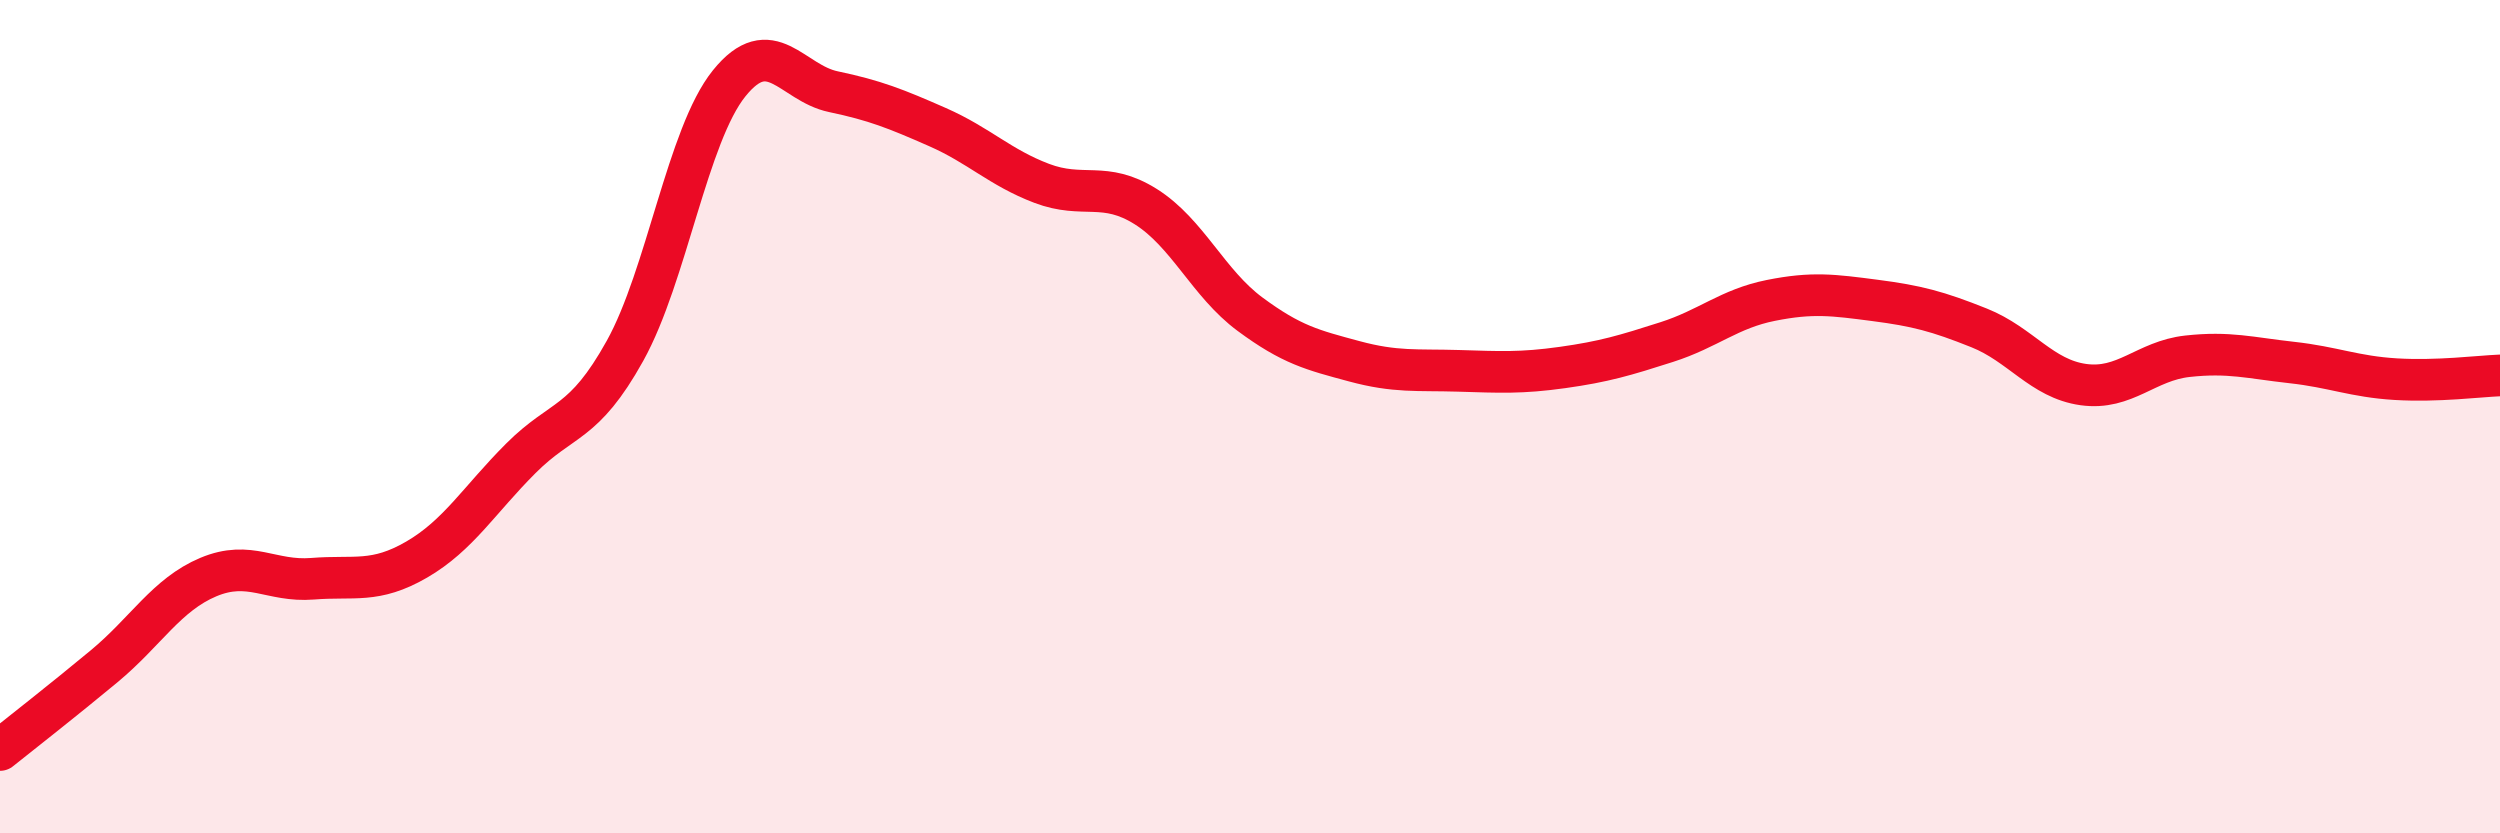
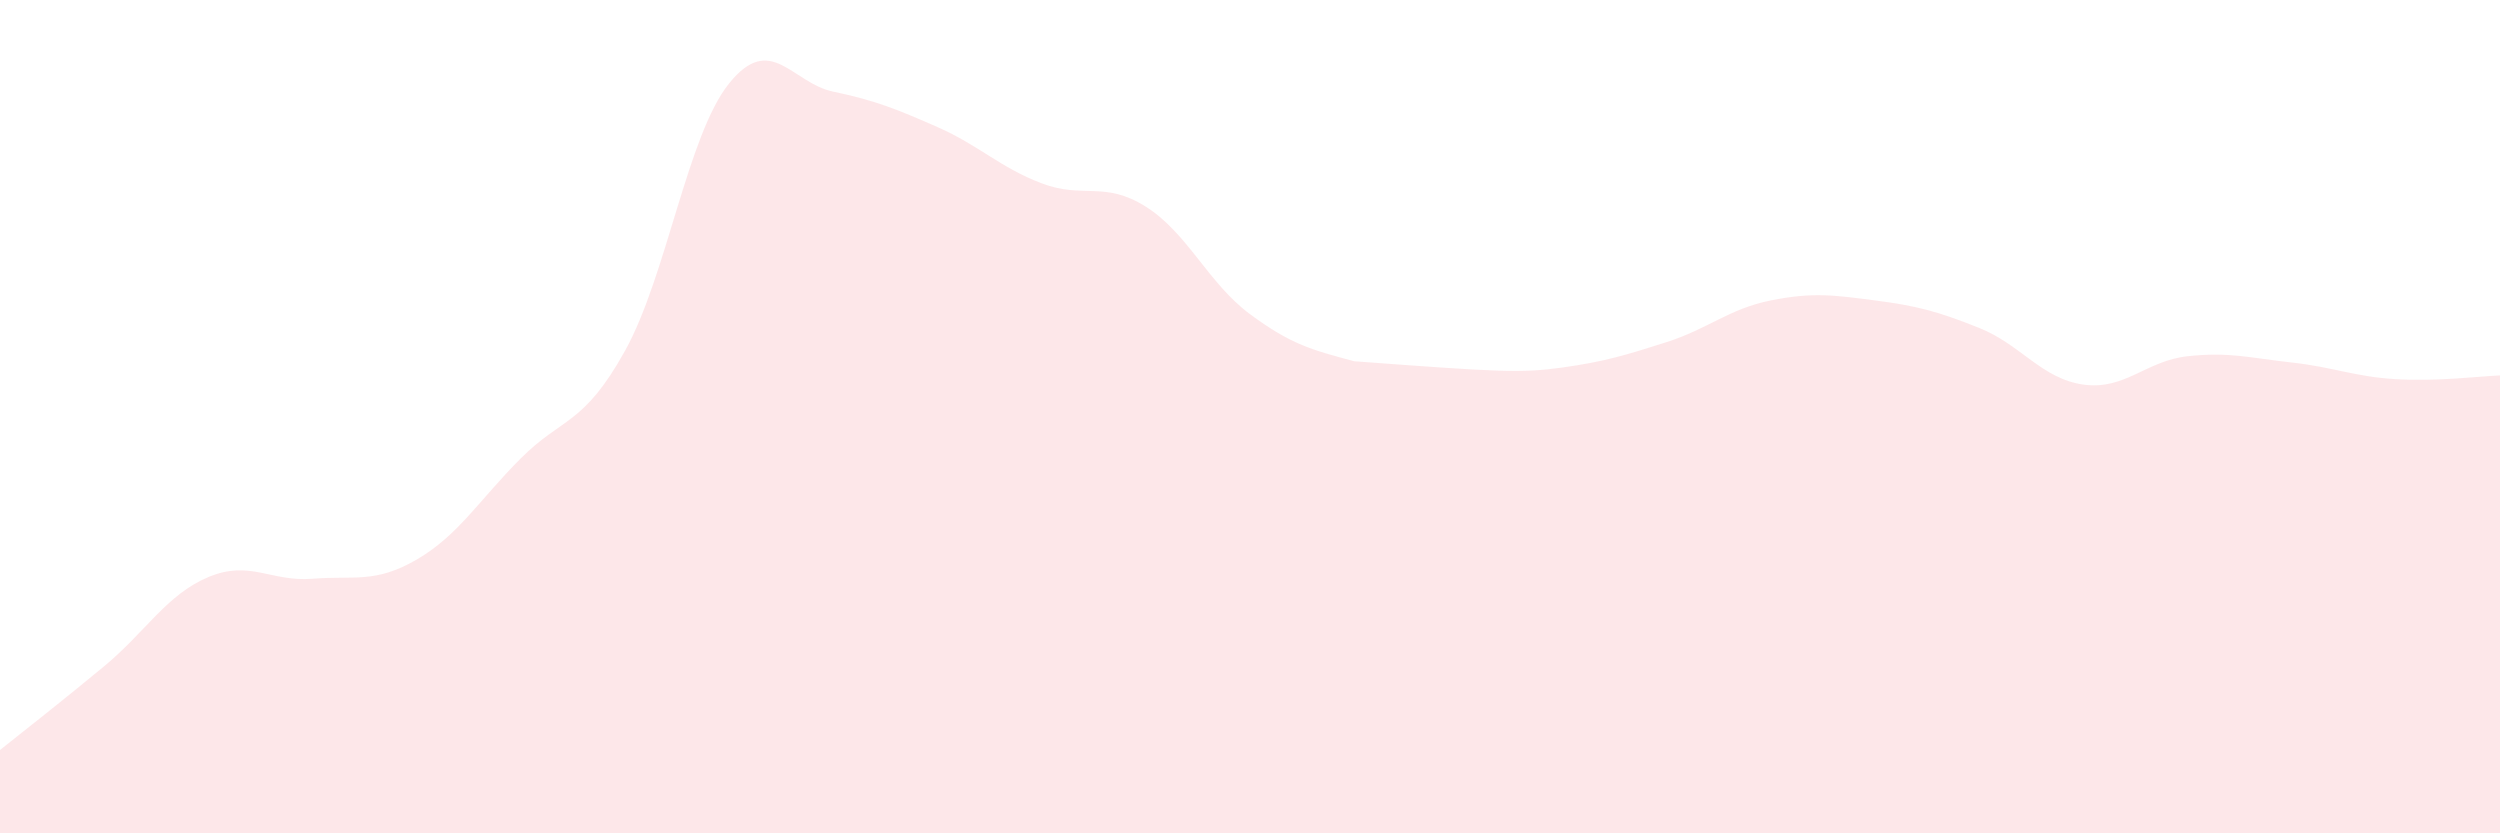
<svg xmlns="http://www.w3.org/2000/svg" width="60" height="20" viewBox="0 0 60 20">
-   <path d="M 0,18 C 0.5,17.6 1.5,16.82 2.5,15.99 C 3.5,15.16 4,14.27 5,13.85 C 6,13.43 6.5,13.97 7.5,13.89 C 8.5,13.81 9,14.01 10,13.43 C 11,12.85 11.5,12 12.5,11 C 13.5,10 14,10.22 15,8.42 C 16,6.62 16.5,3.24 17.5,2 C 18.5,0.76 19,1.99 20,2.2 C 21,2.41 21.5,2.61 22.5,3.05 C 23.5,3.49 24,4.02 25,4.4 C 26,4.78 26.5,4.33 27.5,4.96 C 28.5,5.59 29,6.8 30,7.54 C 31,8.28 31.5,8.4 32.5,8.67 C 33.5,8.94 34,8.87 35,8.9 C 36,8.93 36.5,8.96 37.5,8.82 C 38.5,8.68 39,8.53 40,8.21 C 41,7.89 41.5,7.41 42.5,7.21 C 43.5,7.01 44,7.08 45,7.21 C 46,7.34 46.5,7.47 47.5,7.87 C 48.5,8.27 49,9.09 50,9.23 C 51,9.37 51.5,8.66 52.5,8.55 C 53.5,8.44 54,8.59 55,8.7 C 56,8.81 56.5,9.04 57.5,9.1 C 58.5,9.16 59.5,9.03 60,9.01L60 20L0 20Z" fill="#EB0A25" opacity="0.1" stroke-linecap="round" stroke-linejoin="round" />
-   <path d="M 0,18 C 0.5,17.6 1.5,16.82 2.5,15.99 C 3.5,15.16 4,14.27 5,13.85 C 6,13.43 6.5,13.97 7.5,13.89 C 8.5,13.81 9,14.01 10,13.43 C 11,12.85 11.5,12 12.5,11 C 13.5,10 14,10.22 15,8.42 C 16,6.62 16.5,3.24 17.5,2 C 18.5,0.76 19,1.99 20,2.2 C 21,2.41 21.5,2.61 22.5,3.05 C 23.5,3.49 24,4.02 25,4.4 C 26,4.78 26.5,4.33 27.5,4.96 C 28.5,5.59 29,6.8 30,7.54 C 31,8.28 31.5,8.4 32.5,8.67 C 33.5,8.94 34,8.87 35,8.9 C 36,8.93 36.5,8.96 37.5,8.82 C 38.5,8.68 39,8.53 40,8.21 C 41,7.89 41.5,7.41 42.5,7.21 C 43.5,7.01 44,7.08 45,7.21 C 46,7.34 46.5,7.47 47.5,7.87 C 48.5,8.27 49,9.09 50,9.23 C 51,9.37 51.5,8.66 52.5,8.55 C 53.5,8.44 54,8.59 55,8.7 C 56,8.81 56.5,9.04 57.5,9.1 C 58.5,9.16 59.5,9.03 60,9.01" stroke="#EB0A25" stroke-width="1" fill="none" stroke-linecap="round" stroke-linejoin="round" />
+   <path d="M 0,18 C 0.5,17.6 1.5,16.82 2.5,15.99 C 3.5,15.16 4,14.27 5,13.85 C 6,13.43 6.5,13.97 7.5,13.89 C 8.5,13.81 9,14.01 10,13.43 C 11,12.85 11.5,12 12.5,11 C 13.5,10 14,10.22 15,8.42 C 16,6.62 16.5,3.24 17.5,2 C 18.5,0.76 19,1.99 20,2.2 C 21,2.41 21.5,2.61 22.5,3.05 C 23.5,3.49 24,4.02 25,4.4 C 26,4.78 26.5,4.33 27.5,4.96 C 28.5,5.59 29,6.8 30,7.54 C 31,8.28 31.5,8.4 32.5,8.67 C 36,8.93 36.5,8.96 37.5,8.82 C 38.5,8.68 39,8.53 40,8.21 C 41,7.89 41.5,7.41 42.5,7.21 C 43.5,7.01 44,7.08 45,7.21 C 46,7.34 46.5,7.47 47.5,7.87 C 48.5,8.27 49,9.09 50,9.23 C 51,9.37 51.5,8.66 52.5,8.55 C 53.5,8.44 54,8.59 55,8.7 C 56,8.81 56.5,9.04 57.5,9.1 C 58.5,9.16 59.5,9.03 60,9.01L60 20L0 20Z" fill="#EB0A25" opacity="0.1" stroke-linecap="round" stroke-linejoin="round" />
</svg>